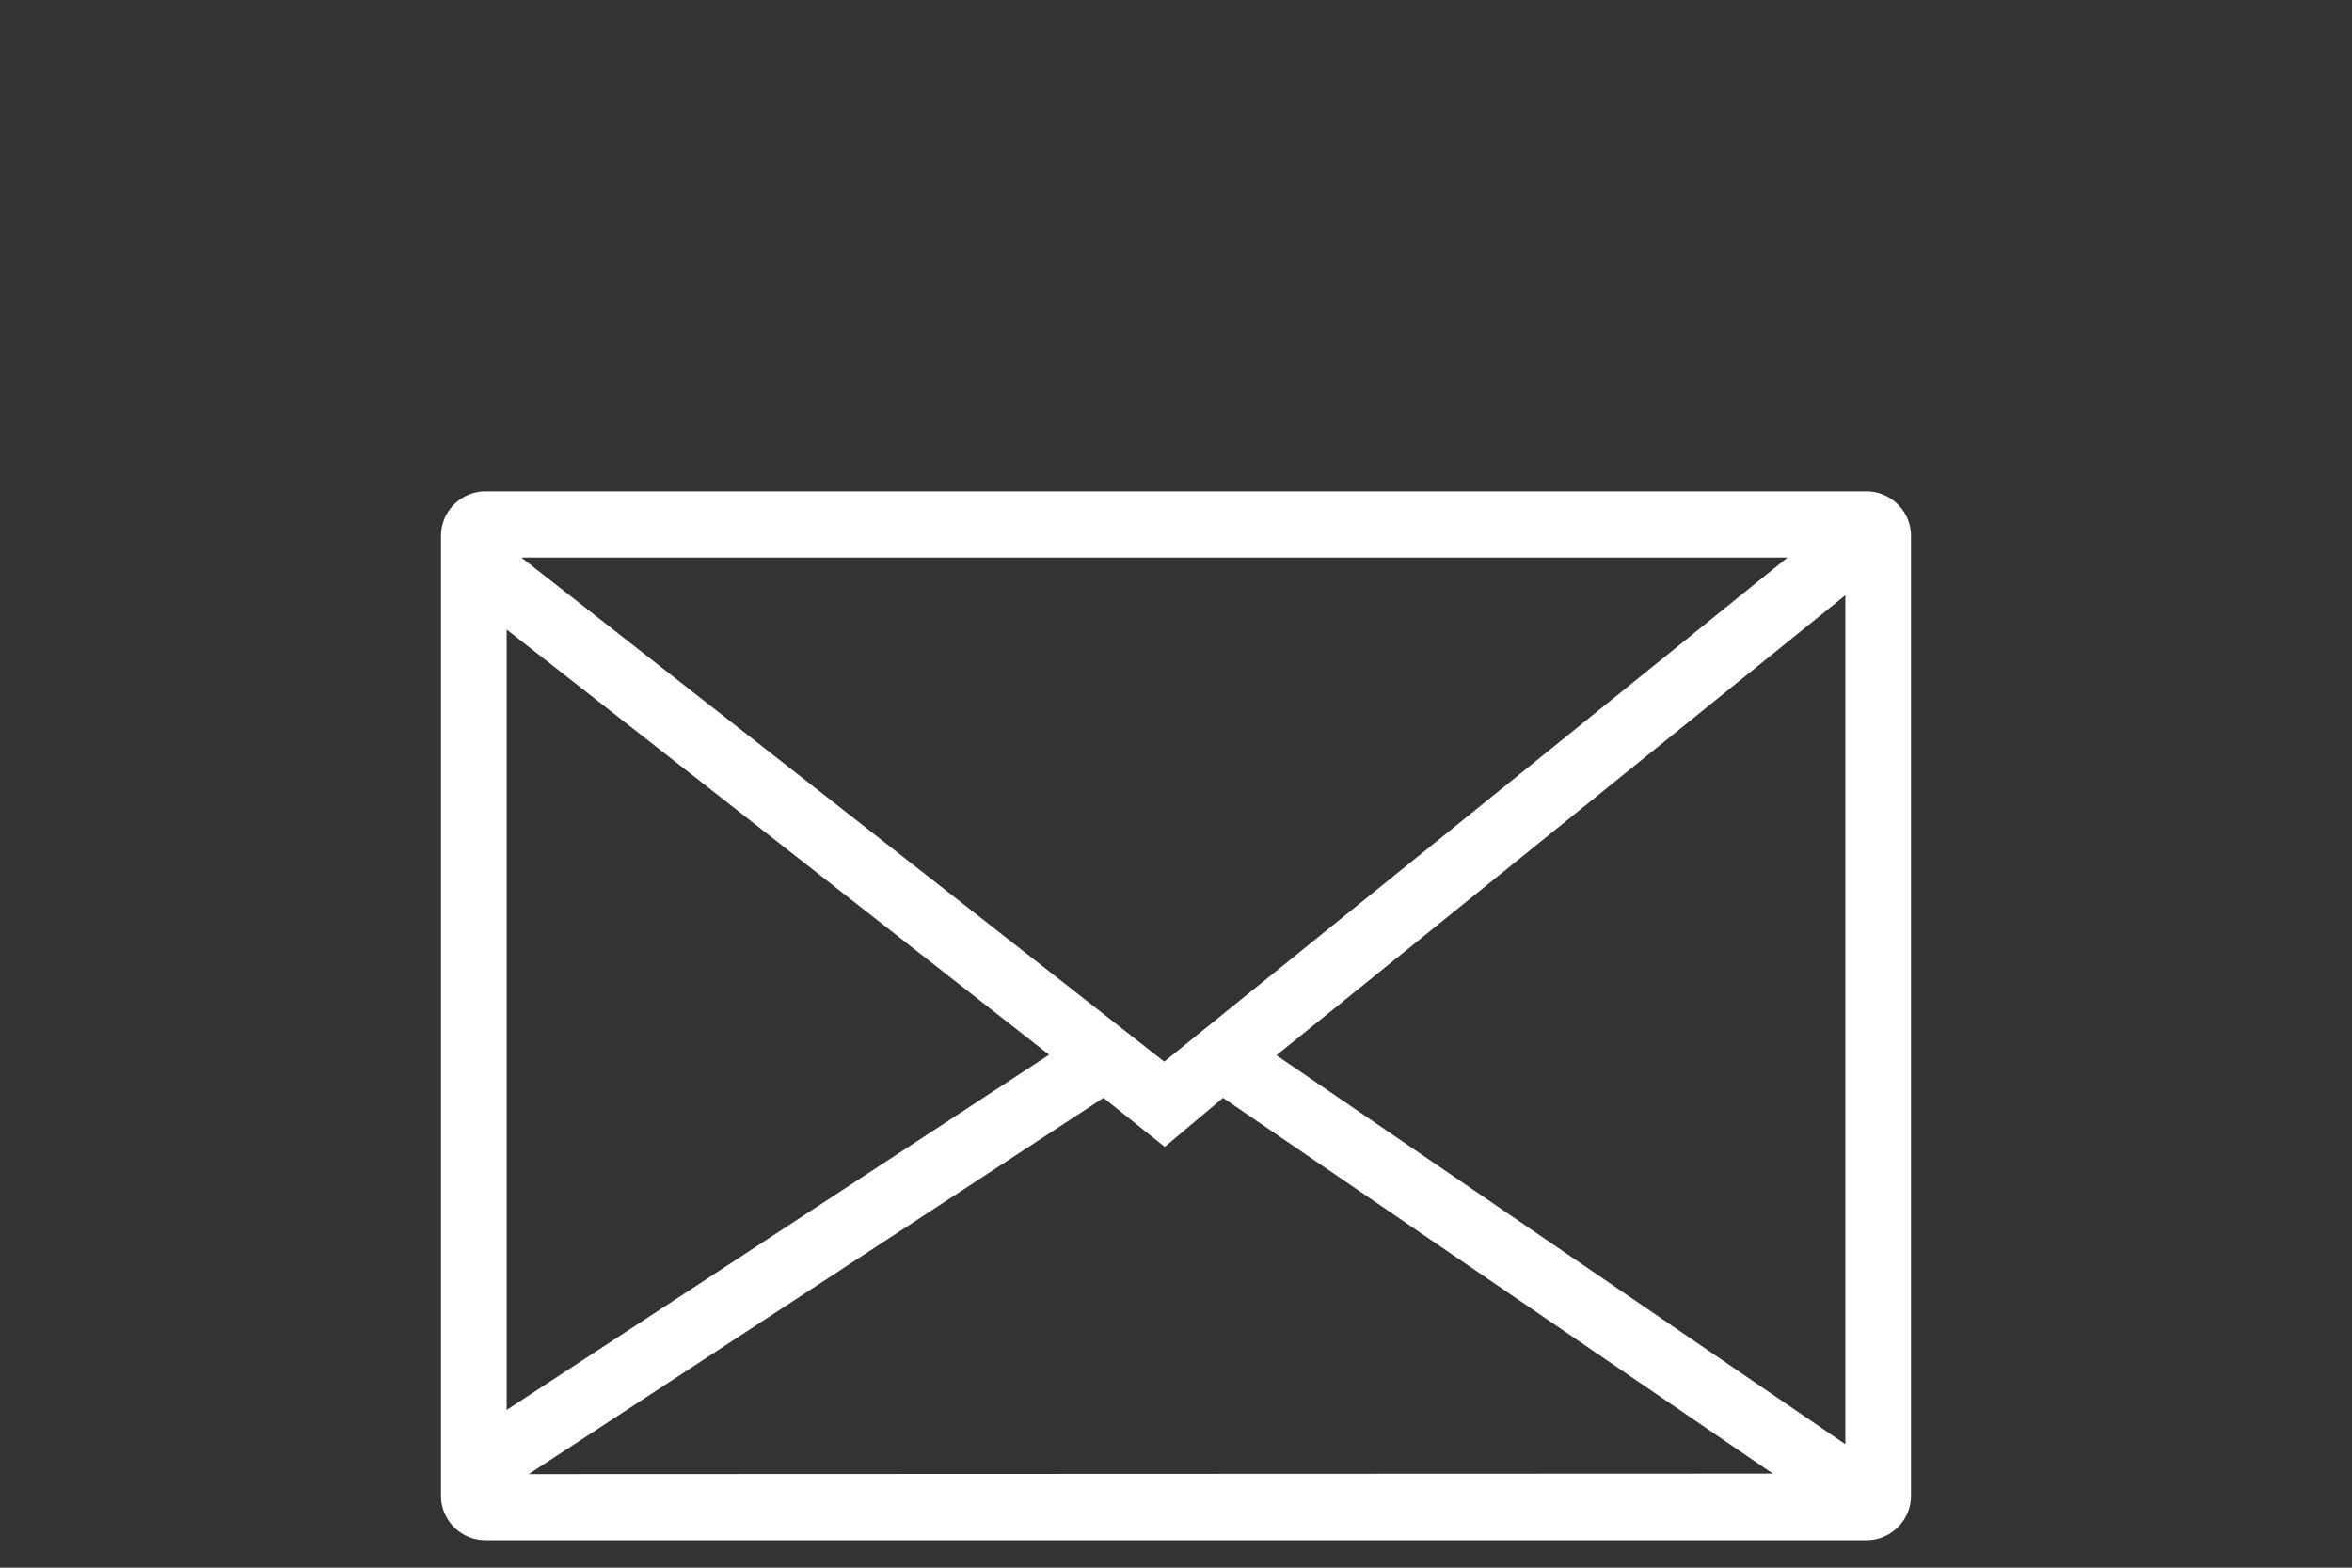
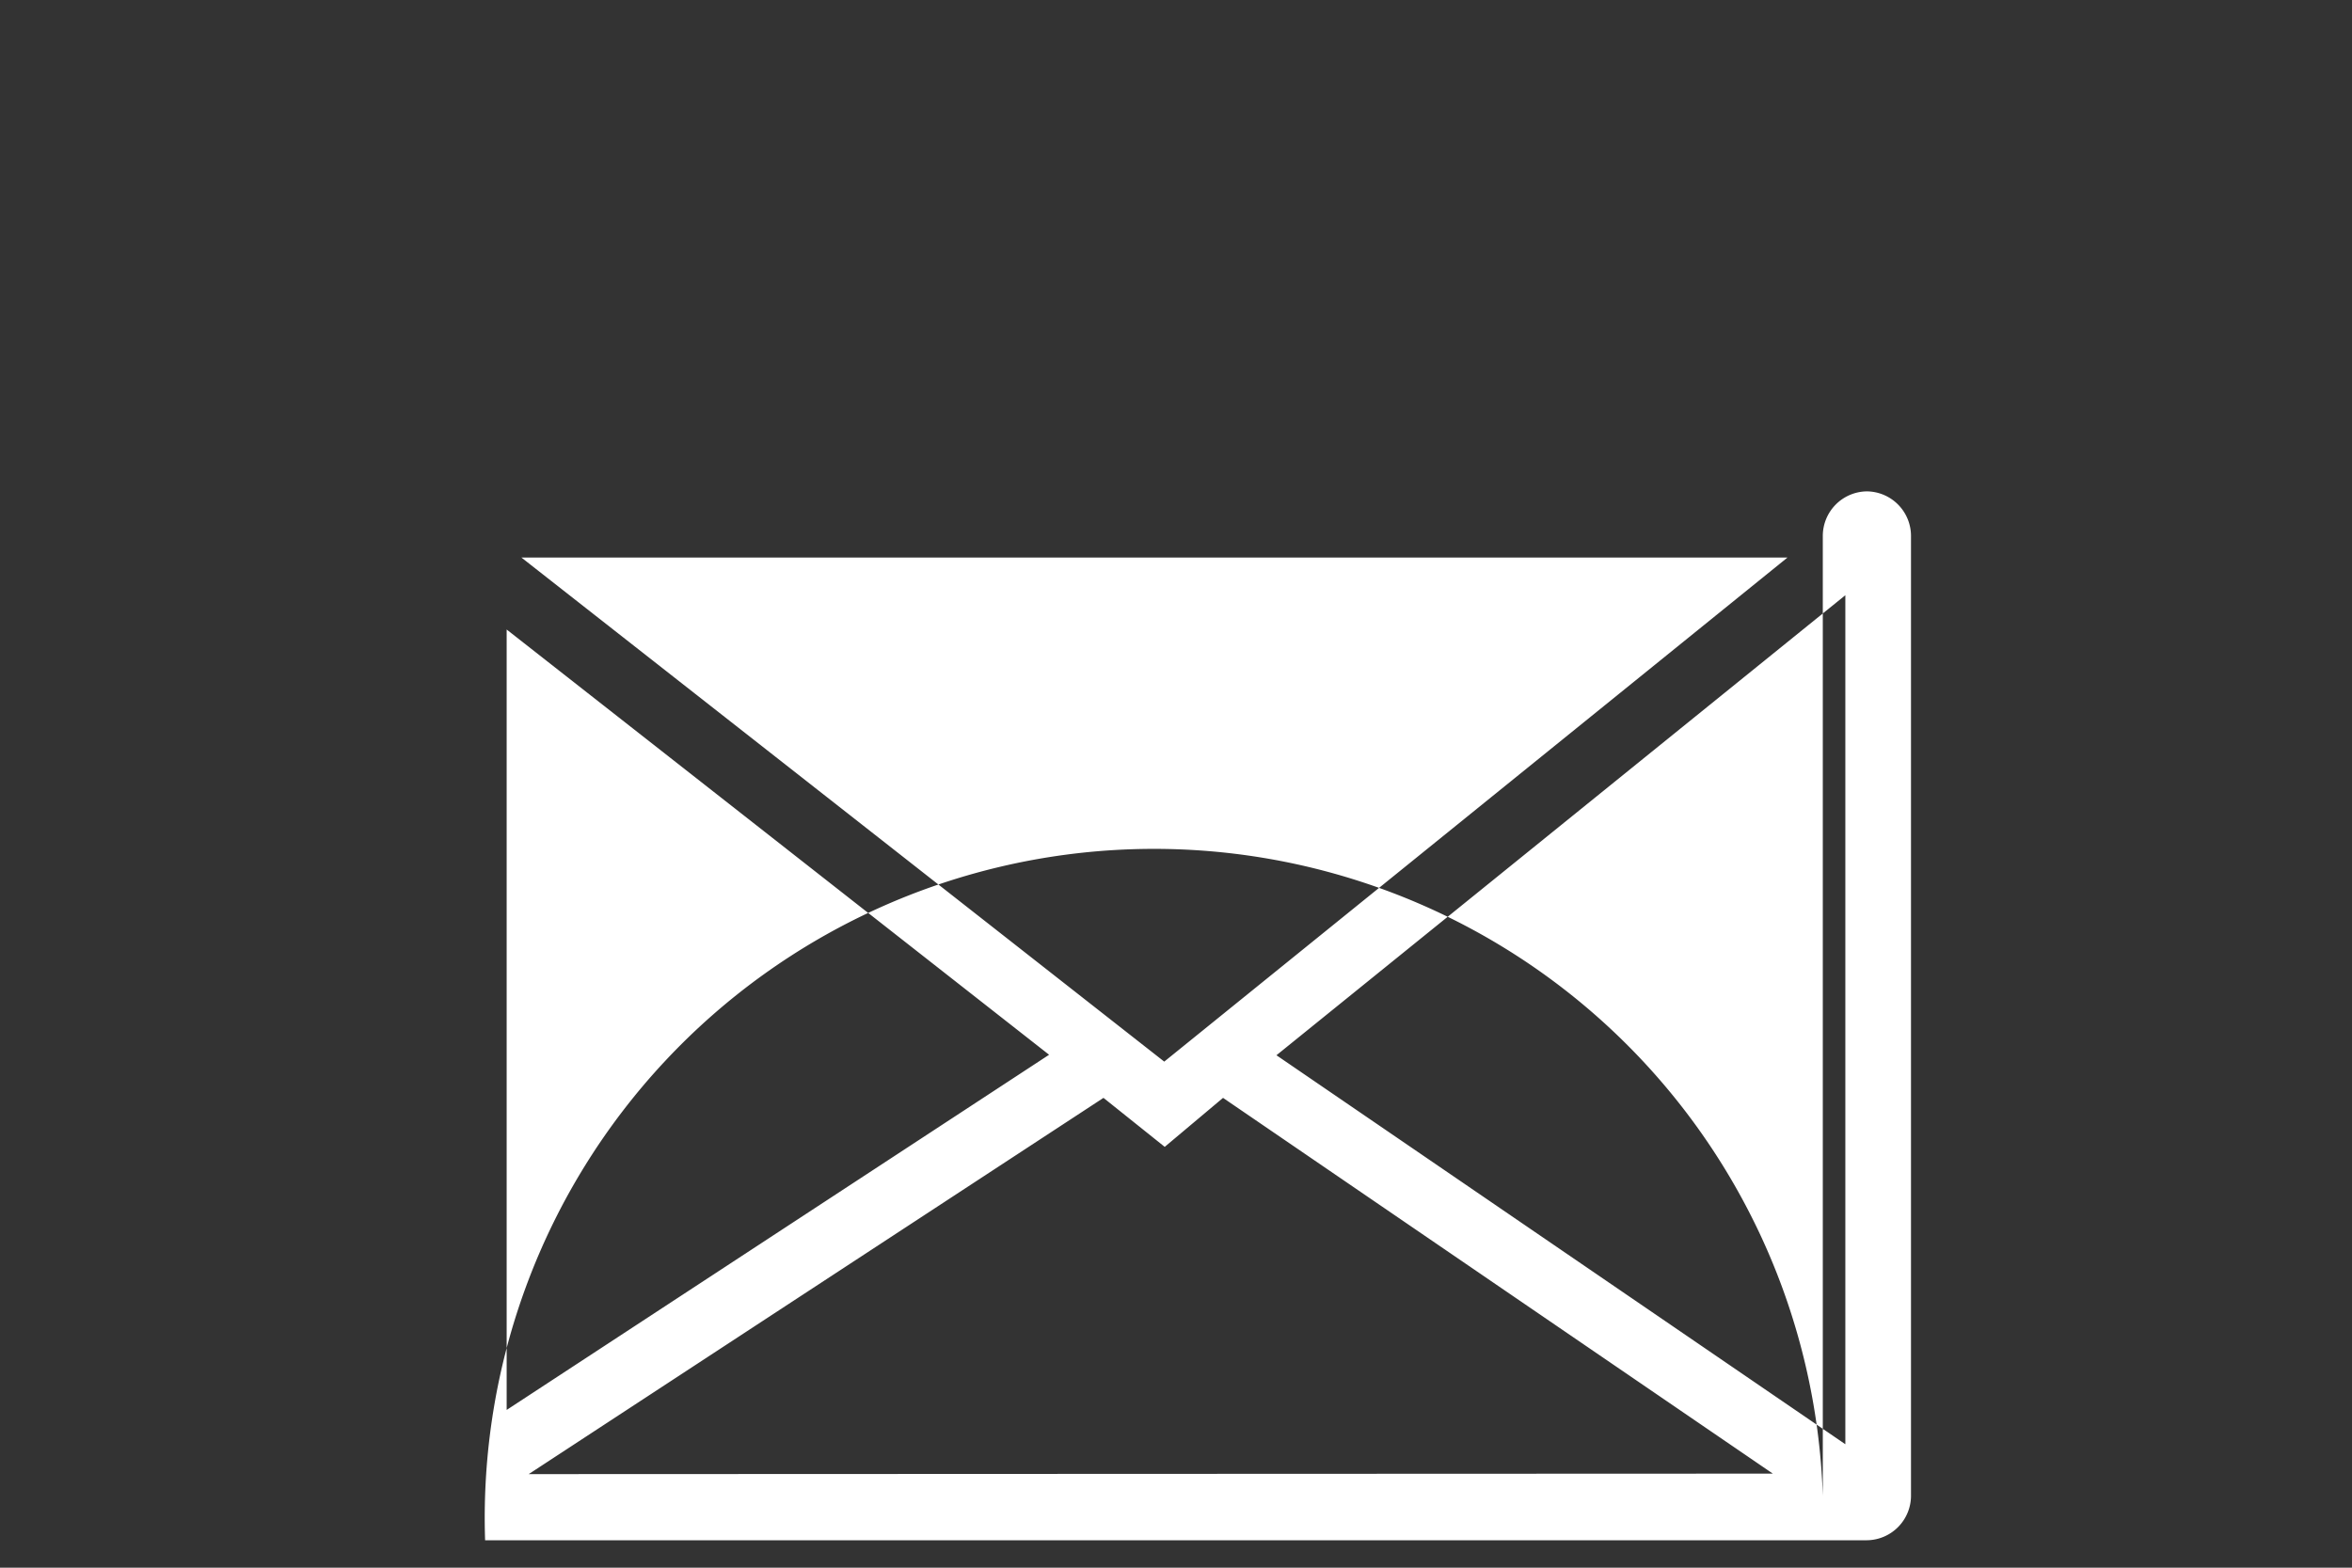
<svg xmlns="http://www.w3.org/2000/svg" id="Calque_1" data-name="Calque 1" viewBox="0 0 48 32">
  <rect x="0" y="0" width="48" height="32" fill="#333333" stroke="none" />
  <title>picto-contact</title>
-   <path d="M9.9,31.44H38.1a.91.91,0,0,0,.9-.91V10.94a.91.91,0,0,0-.9-.91H9.9a.91.91,0,0,0-.9.91V30.53A.91.91,0,0,0,9.9,31.44Zm.44-18.59,11.07,8.68L10.34,28.78Zm.45,17.24,11.73-7.68,1.25,1,1.19-1,11.22,7.67Zm26.87-.61L26.05,21.54l11.61-9.39Zm-1.18-18.1L23.76,21.67,10.64,11.38Z" style="fill:#fff" />
+   <path d="M9.9,31.44H38.1a.91.91,0,0,0,.9-.91V10.94a.91.91,0,0,0-.9-.91a.91.91,0,0,0-.9.91V30.53A.91.91,0,0,0,9.9,31.44Zm.44-18.59,11.07,8.68L10.34,28.78Zm.45,17.24,11.73-7.68,1.25,1,1.19-1,11.22,7.67Zm26.87-.61L26.05,21.54l11.61-9.39Zm-1.18-18.1L23.76,21.67,10.64,11.38Z" style="fill:#fff" />
</svg>